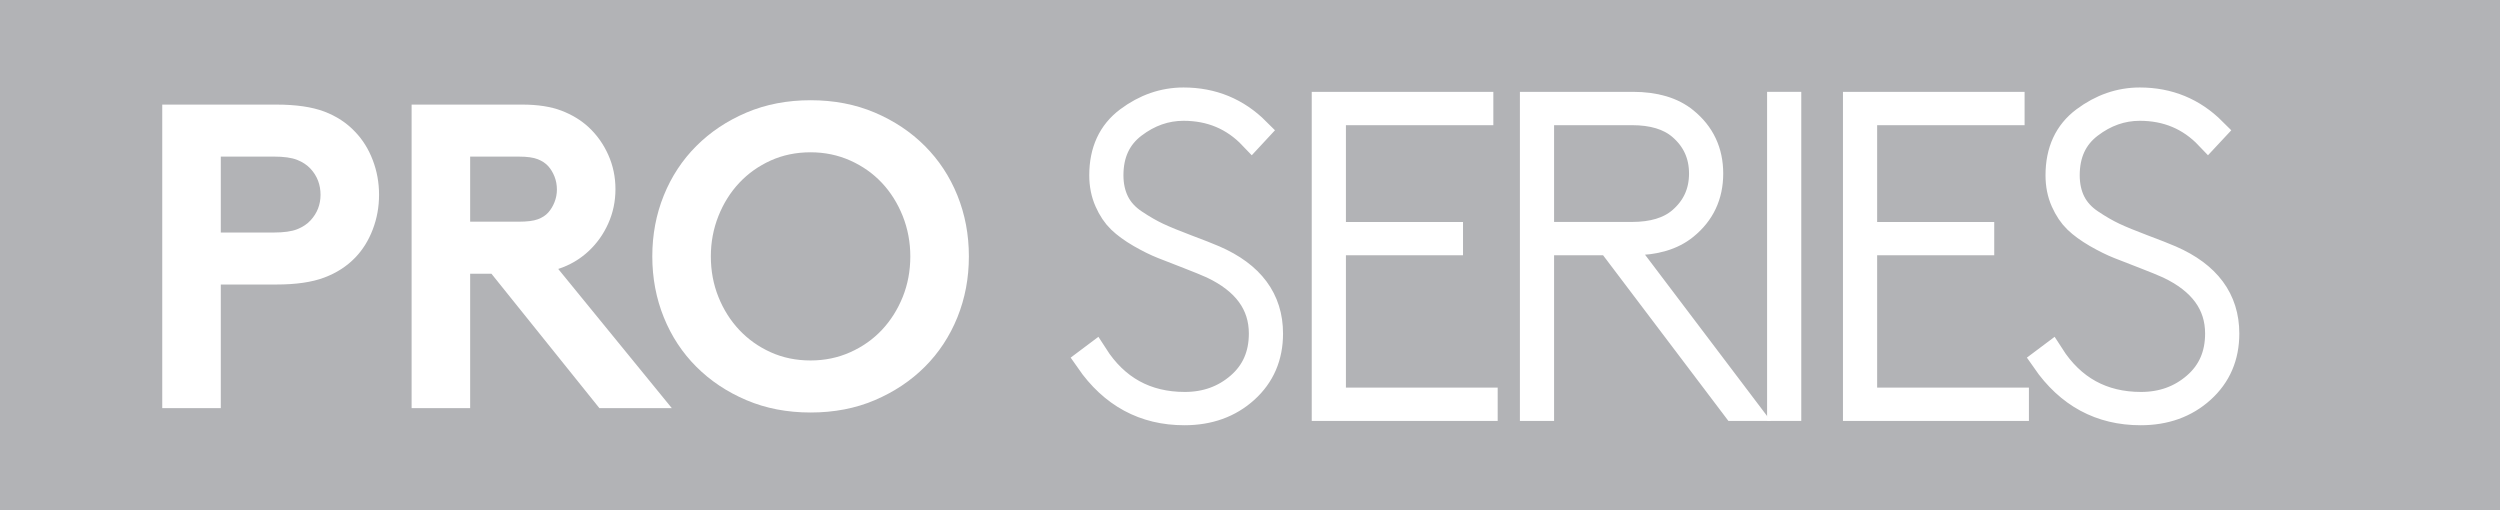
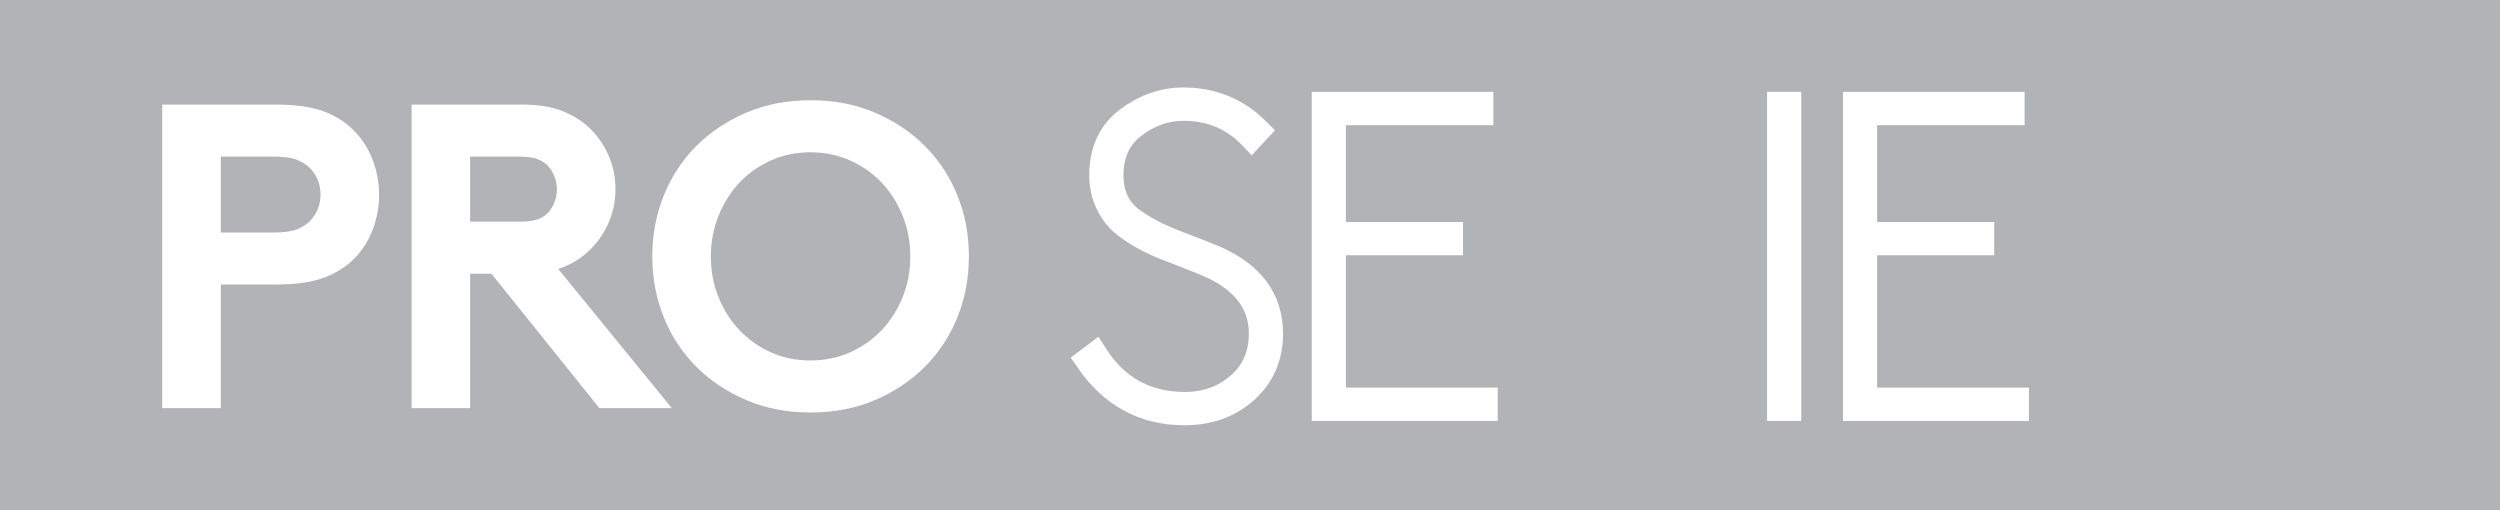
<svg xmlns="http://www.w3.org/2000/svg" version="1.1" id="Layer_1" x="0px" y="0px" width="98px" height="20px" viewBox="0 0 98 20" enable-background="new 0 0 98 20" xml:space="preserve">
  <g id="PRO_SERIES" transform="translate(0.351 -3.075)">
    <rect id="Retângulo_11" x="-0.351" y="3.075" fill="#B2B3B6" width="98" height="20" />
    <g enable-background="new    ">
      <path fill="#FFFFFF" d="M8.304,14.23v4.845H6.009v-11.9h4.471c0.771,0,1.396,0.091,1.878,0.272    c0.481,0.182,0.887,0.448,1.215,0.799c0.295,0.306,0.524,0.675,0.688,1.105c0.165,0.431,0.247,0.884,0.247,1.359    c0,0.477-0.082,0.93-0.247,1.36c-0.164,0.431-0.394,0.799-0.688,1.104c-0.329,0.341-0.734,0.602-1.215,0.782    c-0.482,0.182-1.108,0.272-1.878,0.272H8.304z M10.378,12.19c0.396,0,0.703-0.043,0.918-0.128s0.391-0.201,0.527-0.349    c0.261-0.283,0.391-0.617,0.391-1.003c0-0.396-0.13-0.736-0.391-1.02c-0.136-0.147-0.312-0.264-0.527-0.349    s-0.521-0.128-0.918-0.128H8.304v2.976H10.378z" />
      <path fill="#FFFFFF" d="M18.079,13.805v5.27h-2.295v-11.9h4.335c0.612,0,1.125,0.08,1.539,0.238    c0.414,0.159,0.768,0.374,1.063,0.646c0.329,0.306,0.586,0.669,0.773,1.088s0.281,0.867,0.281,1.343s-0.094,0.924-0.281,1.343    c-0.187,0.42-0.445,0.782-0.773,1.088c-0.34,0.317-0.737,0.55-1.19,0.697l4.454,5.457h-2.839l-4.233-5.27H18.079z M19.983,11.765    c0.329,0,0.578-0.031,0.748-0.094s0.306-0.15,0.408-0.264s0.184-0.249,0.247-0.408c0.062-0.158,0.094-0.323,0.094-0.493    c0-0.181-0.032-0.351-0.094-0.51c-0.063-0.158-0.145-0.295-0.247-0.408s-0.238-0.204-0.408-0.271    c-0.17-0.068-0.419-0.103-0.748-0.103h-1.904v2.551H19.983z" />
      <path fill="#FFFFFF" d="M25.219,13.125c0-0.85,0.15-1.646,0.451-2.389c0.3-0.742,0.725-1.388,1.275-1.938s1.204-0.986,1.964-1.31    c0.759-0.322,1.598-0.484,2.516-0.484s1.757,0.162,2.516,0.484c0.759,0.323,1.414,0.76,1.963,1.31s0.975,1.195,1.275,1.938    c0.3,0.743,0.45,1.539,0.45,2.389c0,0.851-0.15,1.646-0.45,2.389c-0.301,0.742-0.726,1.389-1.275,1.938s-1.204,0.985-1.963,1.309    s-1.598,0.484-2.516,0.484s-1.757-0.161-2.516-0.484c-0.76-0.323-1.414-0.759-1.964-1.309s-0.975-1.196-1.275-1.938    S25.219,13.975,25.219,13.125z M27.514,13.125c0,0.567,0.099,1.097,0.297,1.59s0.47,0.924,0.816,1.292s0.756,0.66,1.232,0.875    c0.476,0.216,0.997,0.323,1.564,0.323c0.555,0,1.074-0.107,1.556-0.323c0.481-0.215,0.895-0.507,1.241-0.875    c0.345-0.368,0.617-0.799,0.816-1.292c0.198-0.493,0.297-1.022,0.297-1.59c0-0.555-0.099-1.082-0.297-1.581    c-0.199-0.498-0.471-0.932-0.816-1.3c-0.346-0.368-0.76-0.66-1.241-0.876c-0.482-0.215-1-0.323-1.556-0.323    c-0.567,0-1.088,0.108-1.564,0.323c-0.476,0.216-0.887,0.508-1.232,0.876s-0.618,0.802-0.816,1.3    C27.613,12.043,27.514,12.57,27.514,13.125z" />
    </g>
    <g enable-background="new    ">
      <path fill="#FFFFFF" stroke="#FFFFFF" stroke-miterlimit="10" d="M42.304,17.205l0.272-0.204c0.827,1.292,2,1.938,3.519,1.938    c0.827,0,1.536-0.255,2.125-0.766c0.589-0.51,0.884-1.184,0.884-2.022c0-1.156-0.646-2.04-1.938-2.652    c-0.227-0.102-0.539-0.229-0.935-0.383c-0.397-0.152-0.731-0.282-1.003-0.391c-0.272-0.107-0.569-0.255-0.893-0.441    c-0.323-0.188-0.583-0.377-0.782-0.57c-0.199-0.192-0.366-0.441-0.501-0.748c-0.136-0.306-0.204-0.646-0.204-1.02    c0-0.952,0.337-1.68,1.011-2.185c0.674-0.504,1.403-0.757,2.185-0.757c1.133,0,2.097,0.397,2.89,1.19l-0.221,0.238    c-0.714-0.748-1.604-1.122-2.669-1.122c-0.703,0-1.354,0.229-1.955,0.688s-0.901,1.107-0.901,1.946    c0,0.396,0.077,0.748,0.229,1.054c0.153,0.307,0.391,0.567,0.714,0.782c0.323,0.216,0.624,0.389,0.901,0.519    c0.277,0.13,0.657,0.286,1.139,0.468c0.482,0.181,0.842,0.322,1.08,0.425c1.462,0.635,2.193,1.621,2.193,2.958    c0,0.906-0.32,1.648-0.96,2.227s-1.442,0.867-2.405,0.867C44.503,19.245,43.245,18.565,42.304,17.205z" />
      <path fill="#FFFFFF" stroke="#FFFFFF" stroke-miterlimit="10" d="M51.569,7.175h6.119v0.307h-5.779v4.794h4.59v0.306h-4.59v6.188    h5.949v0.306h-6.289V7.175z" />
-       <path fill="#FFFFFF" stroke="#FFFFFF" stroke-miterlimit="10" d="M62.738,12.581h-2.669v6.494h-0.34v-11.9h3.927    c0.872,0,1.558,0.204,2.058,0.612c0.656,0.533,0.985,1.229,0.985,2.091s-0.329,1.559-0.985,2.091    c-0.5,0.408-1.186,0.612-2.058,0.612h-0.511l4.914,6.494h-0.408L62.738,12.581z M60.069,12.275h3.553    c0.816,0,1.451-0.192,1.904-0.578c0.555-0.476,0.833-1.082,0.833-1.819c0-0.736-0.278-1.343-0.833-1.818    c-0.453-0.386-1.088-0.578-1.904-0.578h-3.553V12.275z" />
      <path fill="#FFFFFF" stroke="#FFFFFF" stroke-miterlimit="10" d="M69.419,19.075v-11.9h0.34v11.9H69.419z" />
      <path fill="#FFFFFF" stroke="#FFFFFF" stroke-miterlimit="10" d="M72.393,7.175h6.12v0.307h-5.78v4.794h4.59v0.306h-4.59v6.188    h5.95v0.306h-6.29V7.175z" />
-       <path fill="#FFFFFF" stroke="#FFFFFF" stroke-miterlimit="10" d="M79.788,17.205l0.272-0.204c0.827,1.292,2,1.938,3.519,1.938    c0.828,0,1.536-0.255,2.125-0.766c0.59-0.51,0.885-1.184,0.885-2.022c0-1.156-0.646-2.04-1.938-2.652    c-0.227-0.102-0.538-0.229-0.935-0.383c-0.397-0.152-0.731-0.282-1.004-0.391c-0.271-0.107-0.568-0.255-0.893-0.441    c-0.322-0.188-0.583-0.377-0.781-0.57c-0.199-0.192-0.365-0.441-0.502-0.748c-0.136-0.306-0.203-0.646-0.203-1.02    c0-0.952,0.336-1.68,1.011-2.185c0.675-0.504,1.403-0.757,2.185-0.757c1.133,0,2.097,0.397,2.891,1.19l-0.222,0.238    c-0.714-0.748-1.604-1.122-2.669-1.122c-0.703,0-1.354,0.229-1.955,0.688s-0.9,1.107-0.9,1.946c0,0.396,0.076,0.748,0.229,1.054    c0.154,0.307,0.392,0.567,0.715,0.782c0.322,0.216,0.623,0.389,0.9,0.519s0.658,0.286,1.139,0.468    c0.482,0.181,0.842,0.322,1.08,0.425c1.462,0.635,2.193,1.621,2.193,2.958c0,0.906-0.32,1.648-0.961,2.227    s-1.442,0.867-2.405,0.867C81.987,19.245,80.729,18.565,79.788,17.205z" />
    </g>
  </g>
</svg>